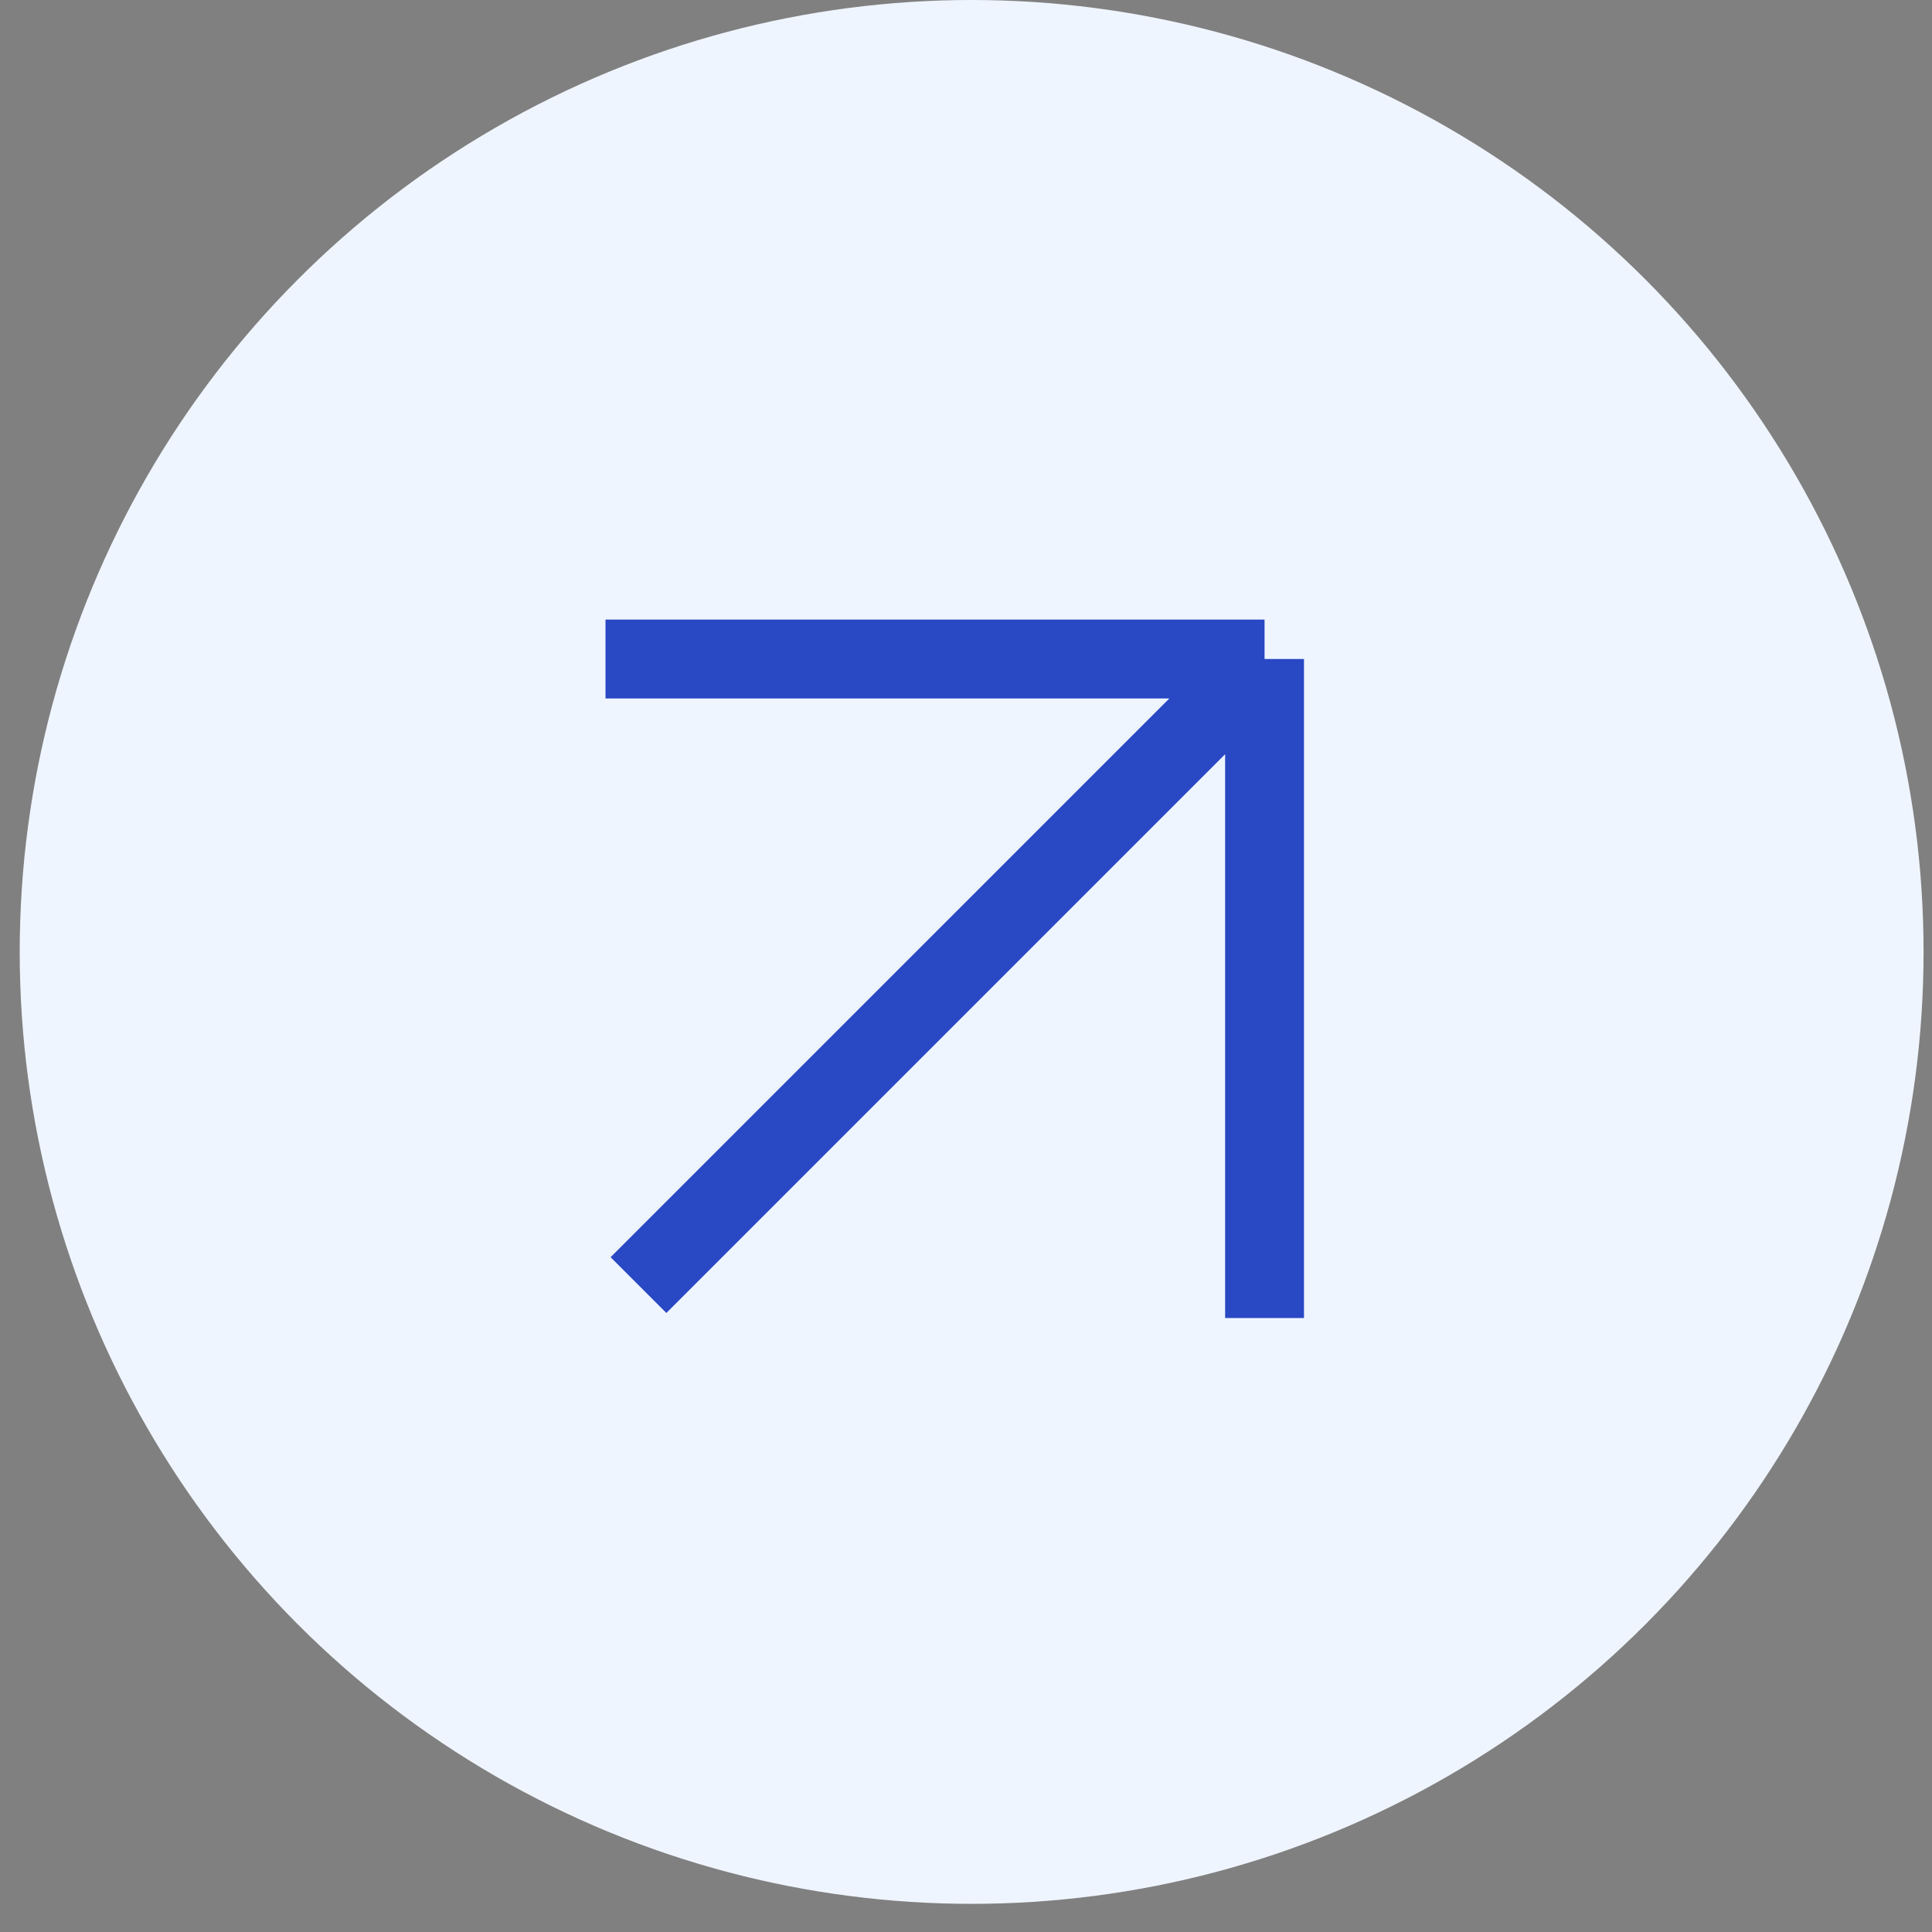
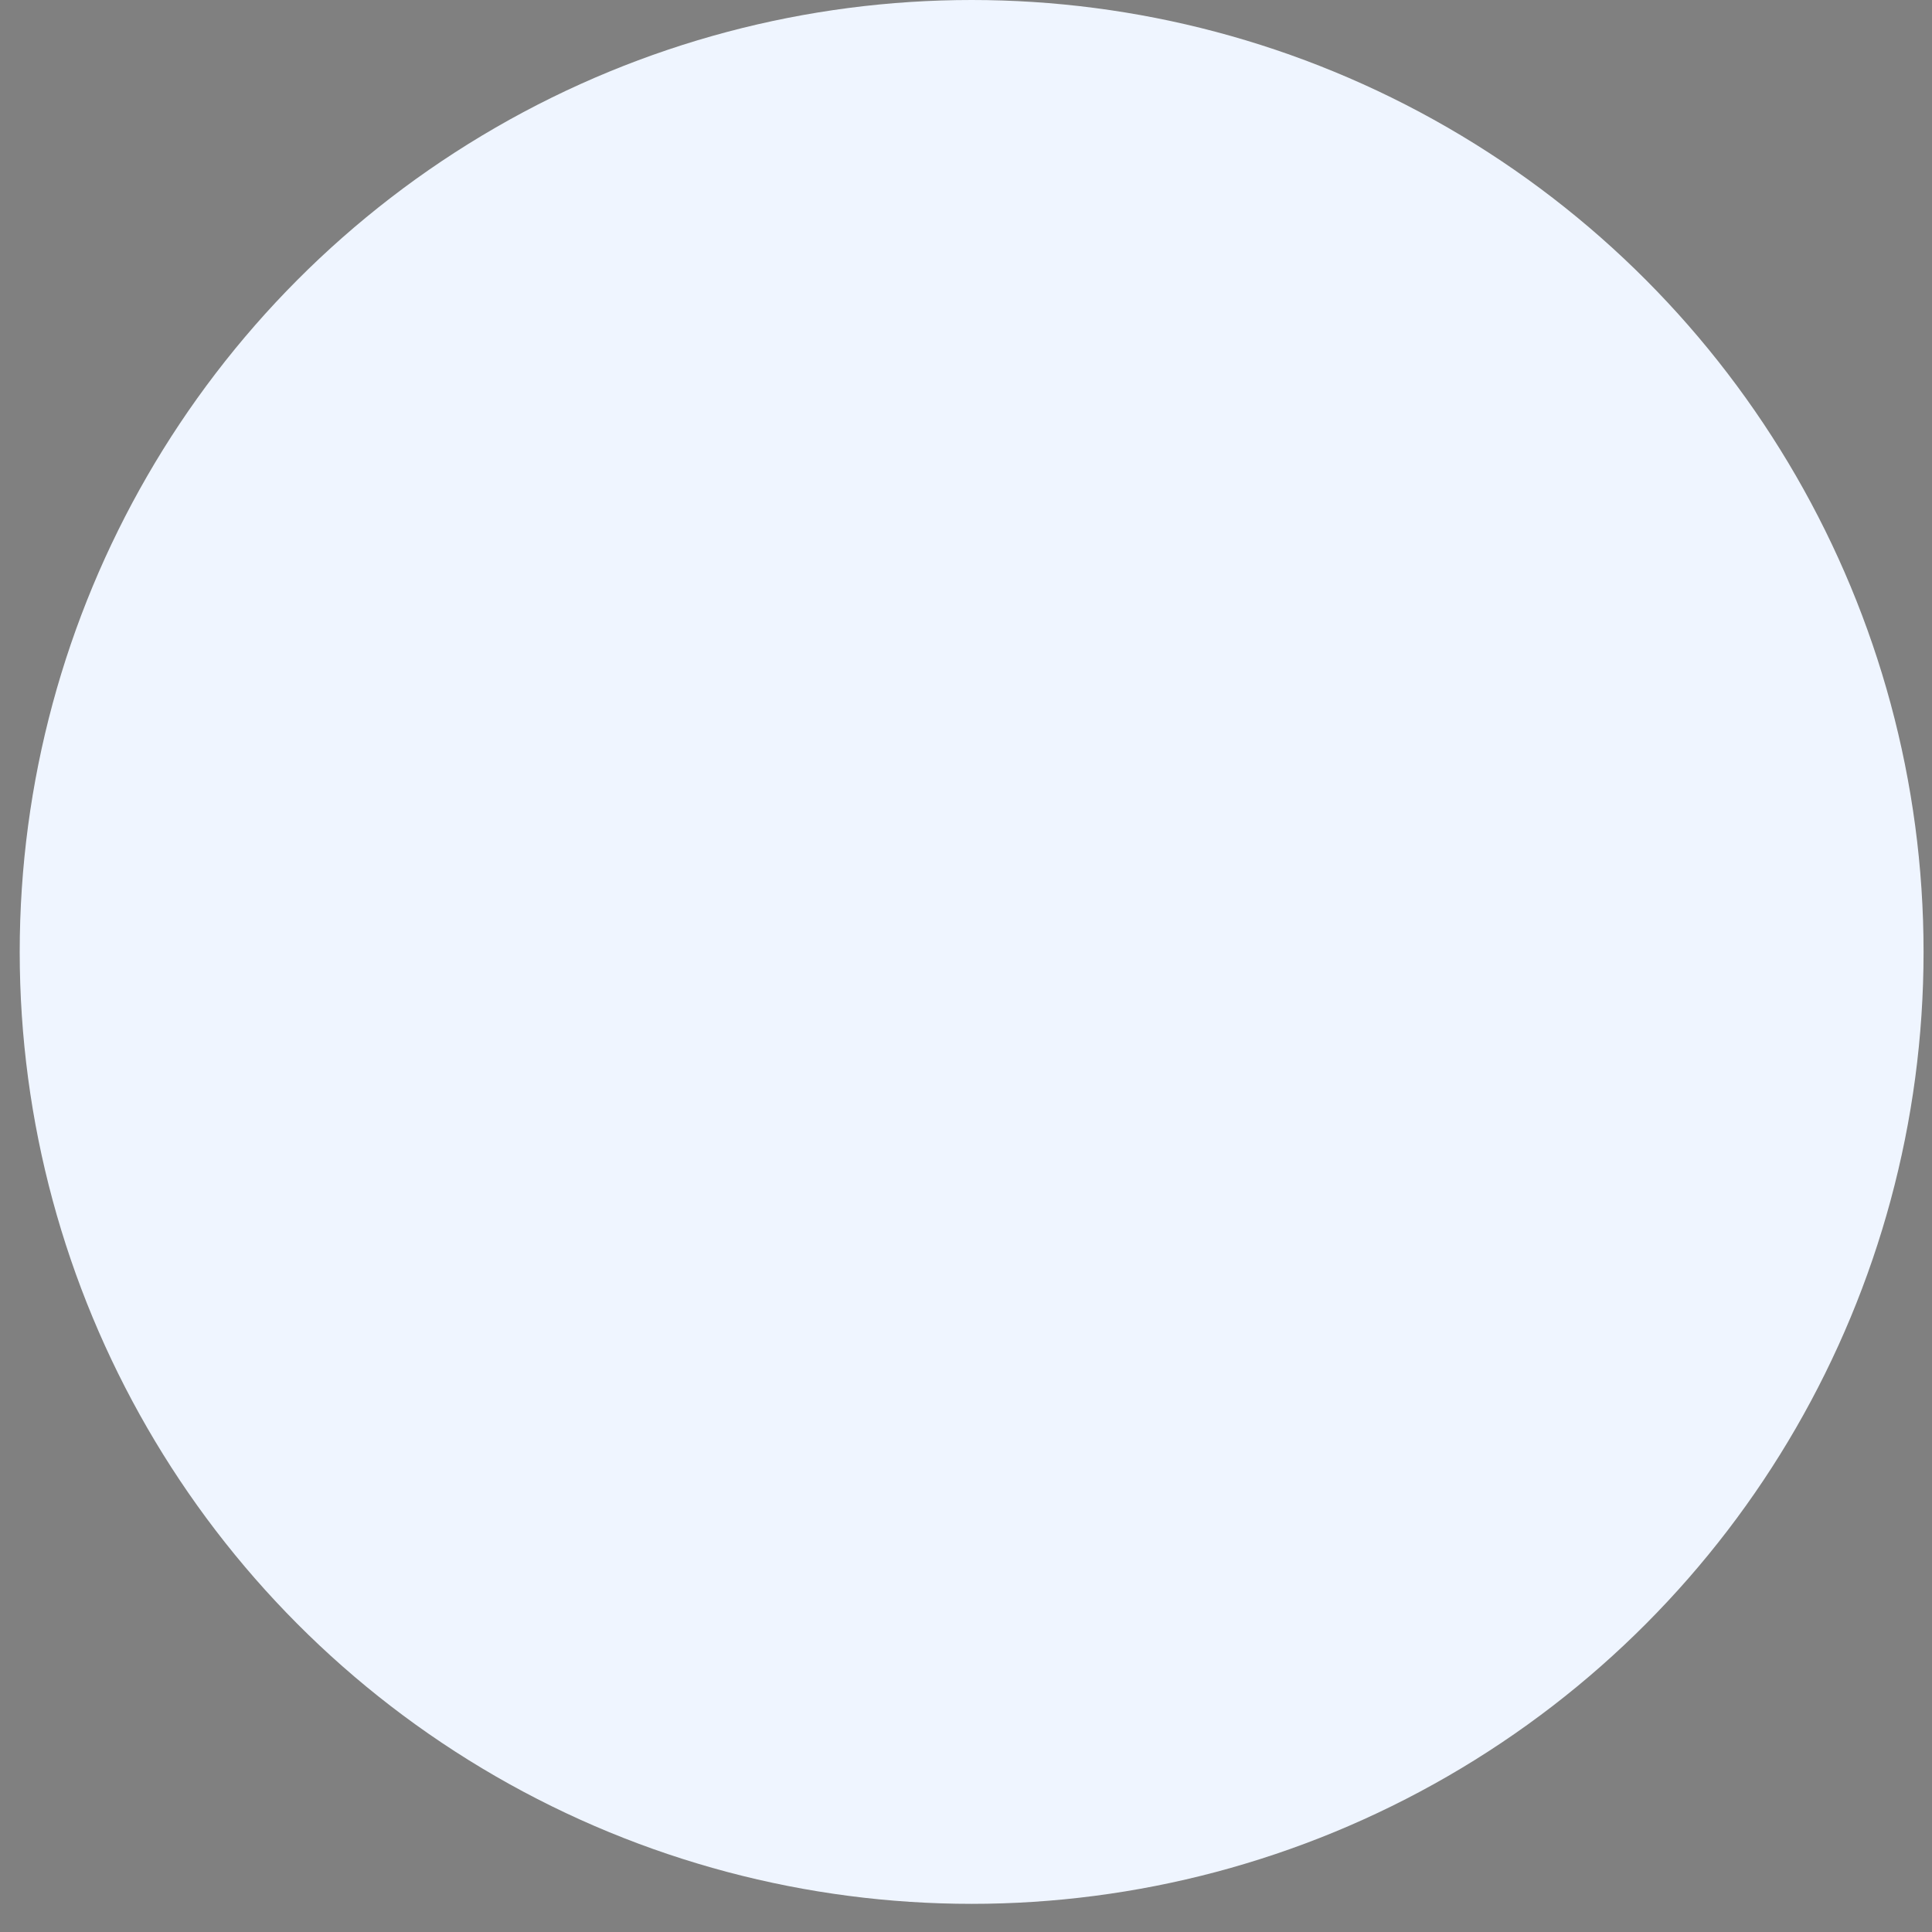
<svg xmlns="http://www.w3.org/2000/svg" width="49" height="49" viewBox="0 0 49 49" fill="none">
  <rect x="0" y="0" width="49" height="49" fill="#808080" stroke="none" />
  <ellipse cx="24.643" cy="24.143" rx="24.143" ry="24.143" fill="#EFF5FF" />
-   <path d="M15.357 16.714H32.072M32.072 16.714V33.429M32.072 16.714L16.193 32.593" stroke="#2948C4" stroke-width="2" />
</svg>